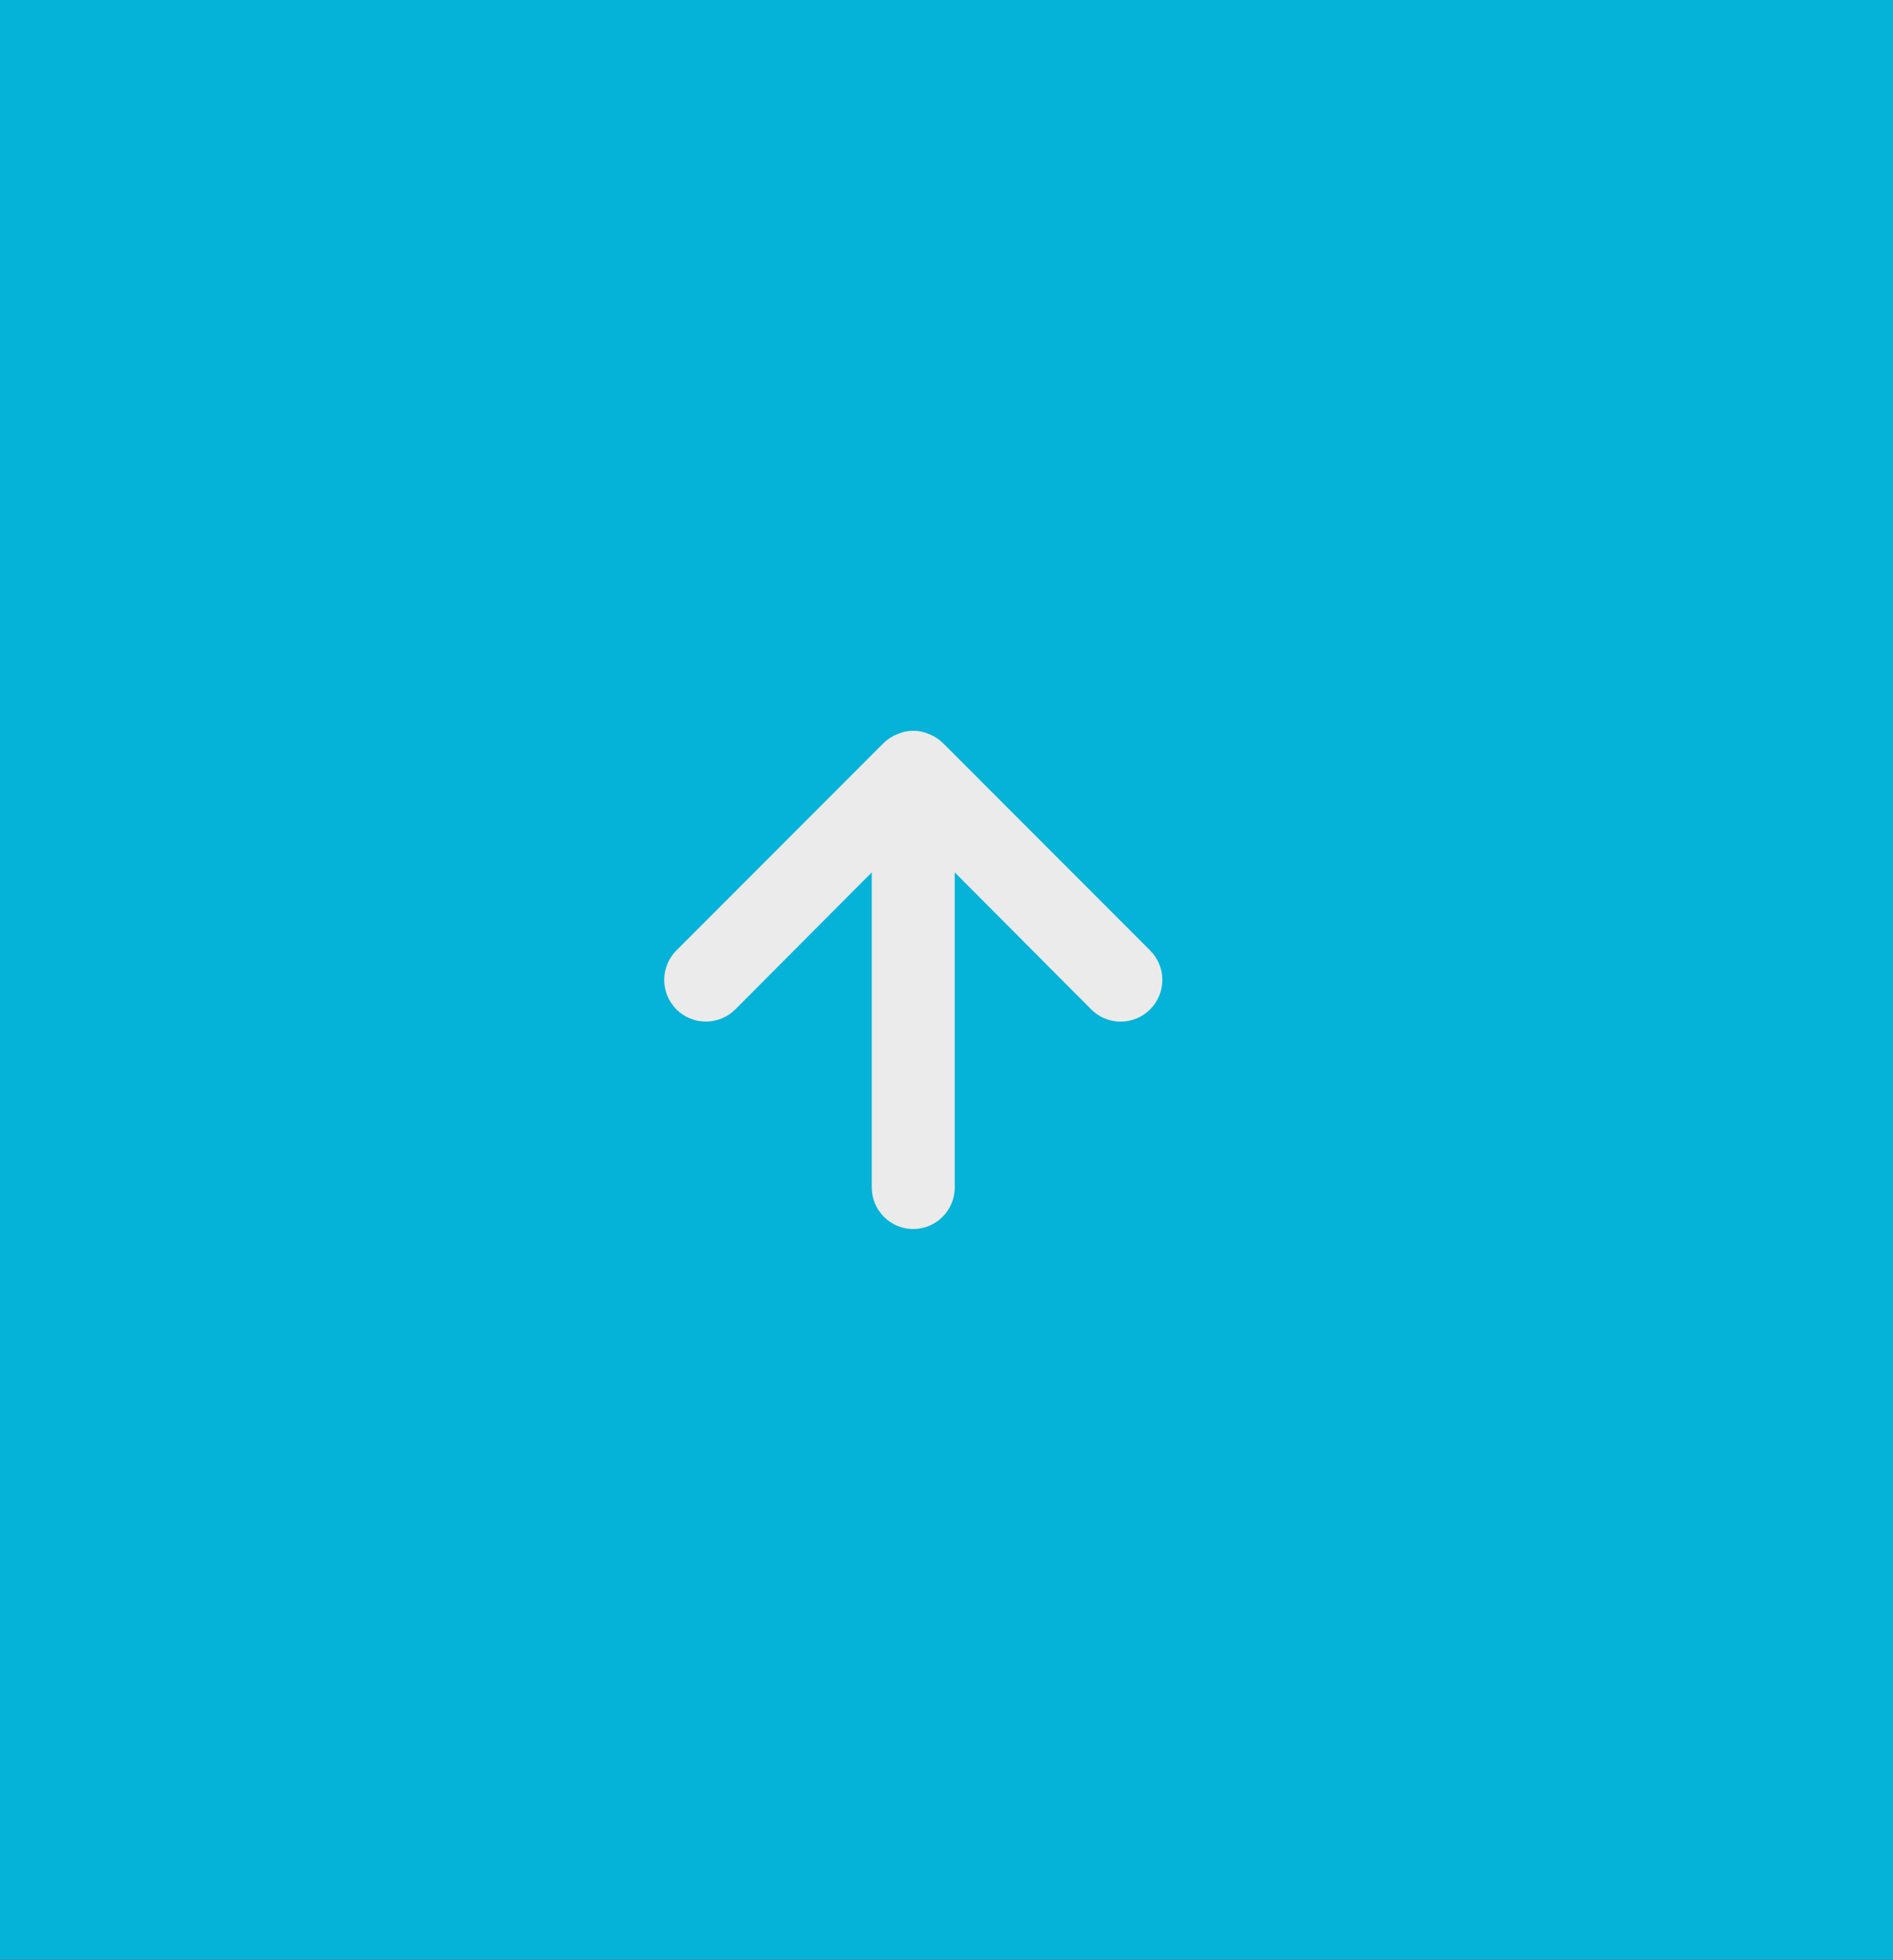
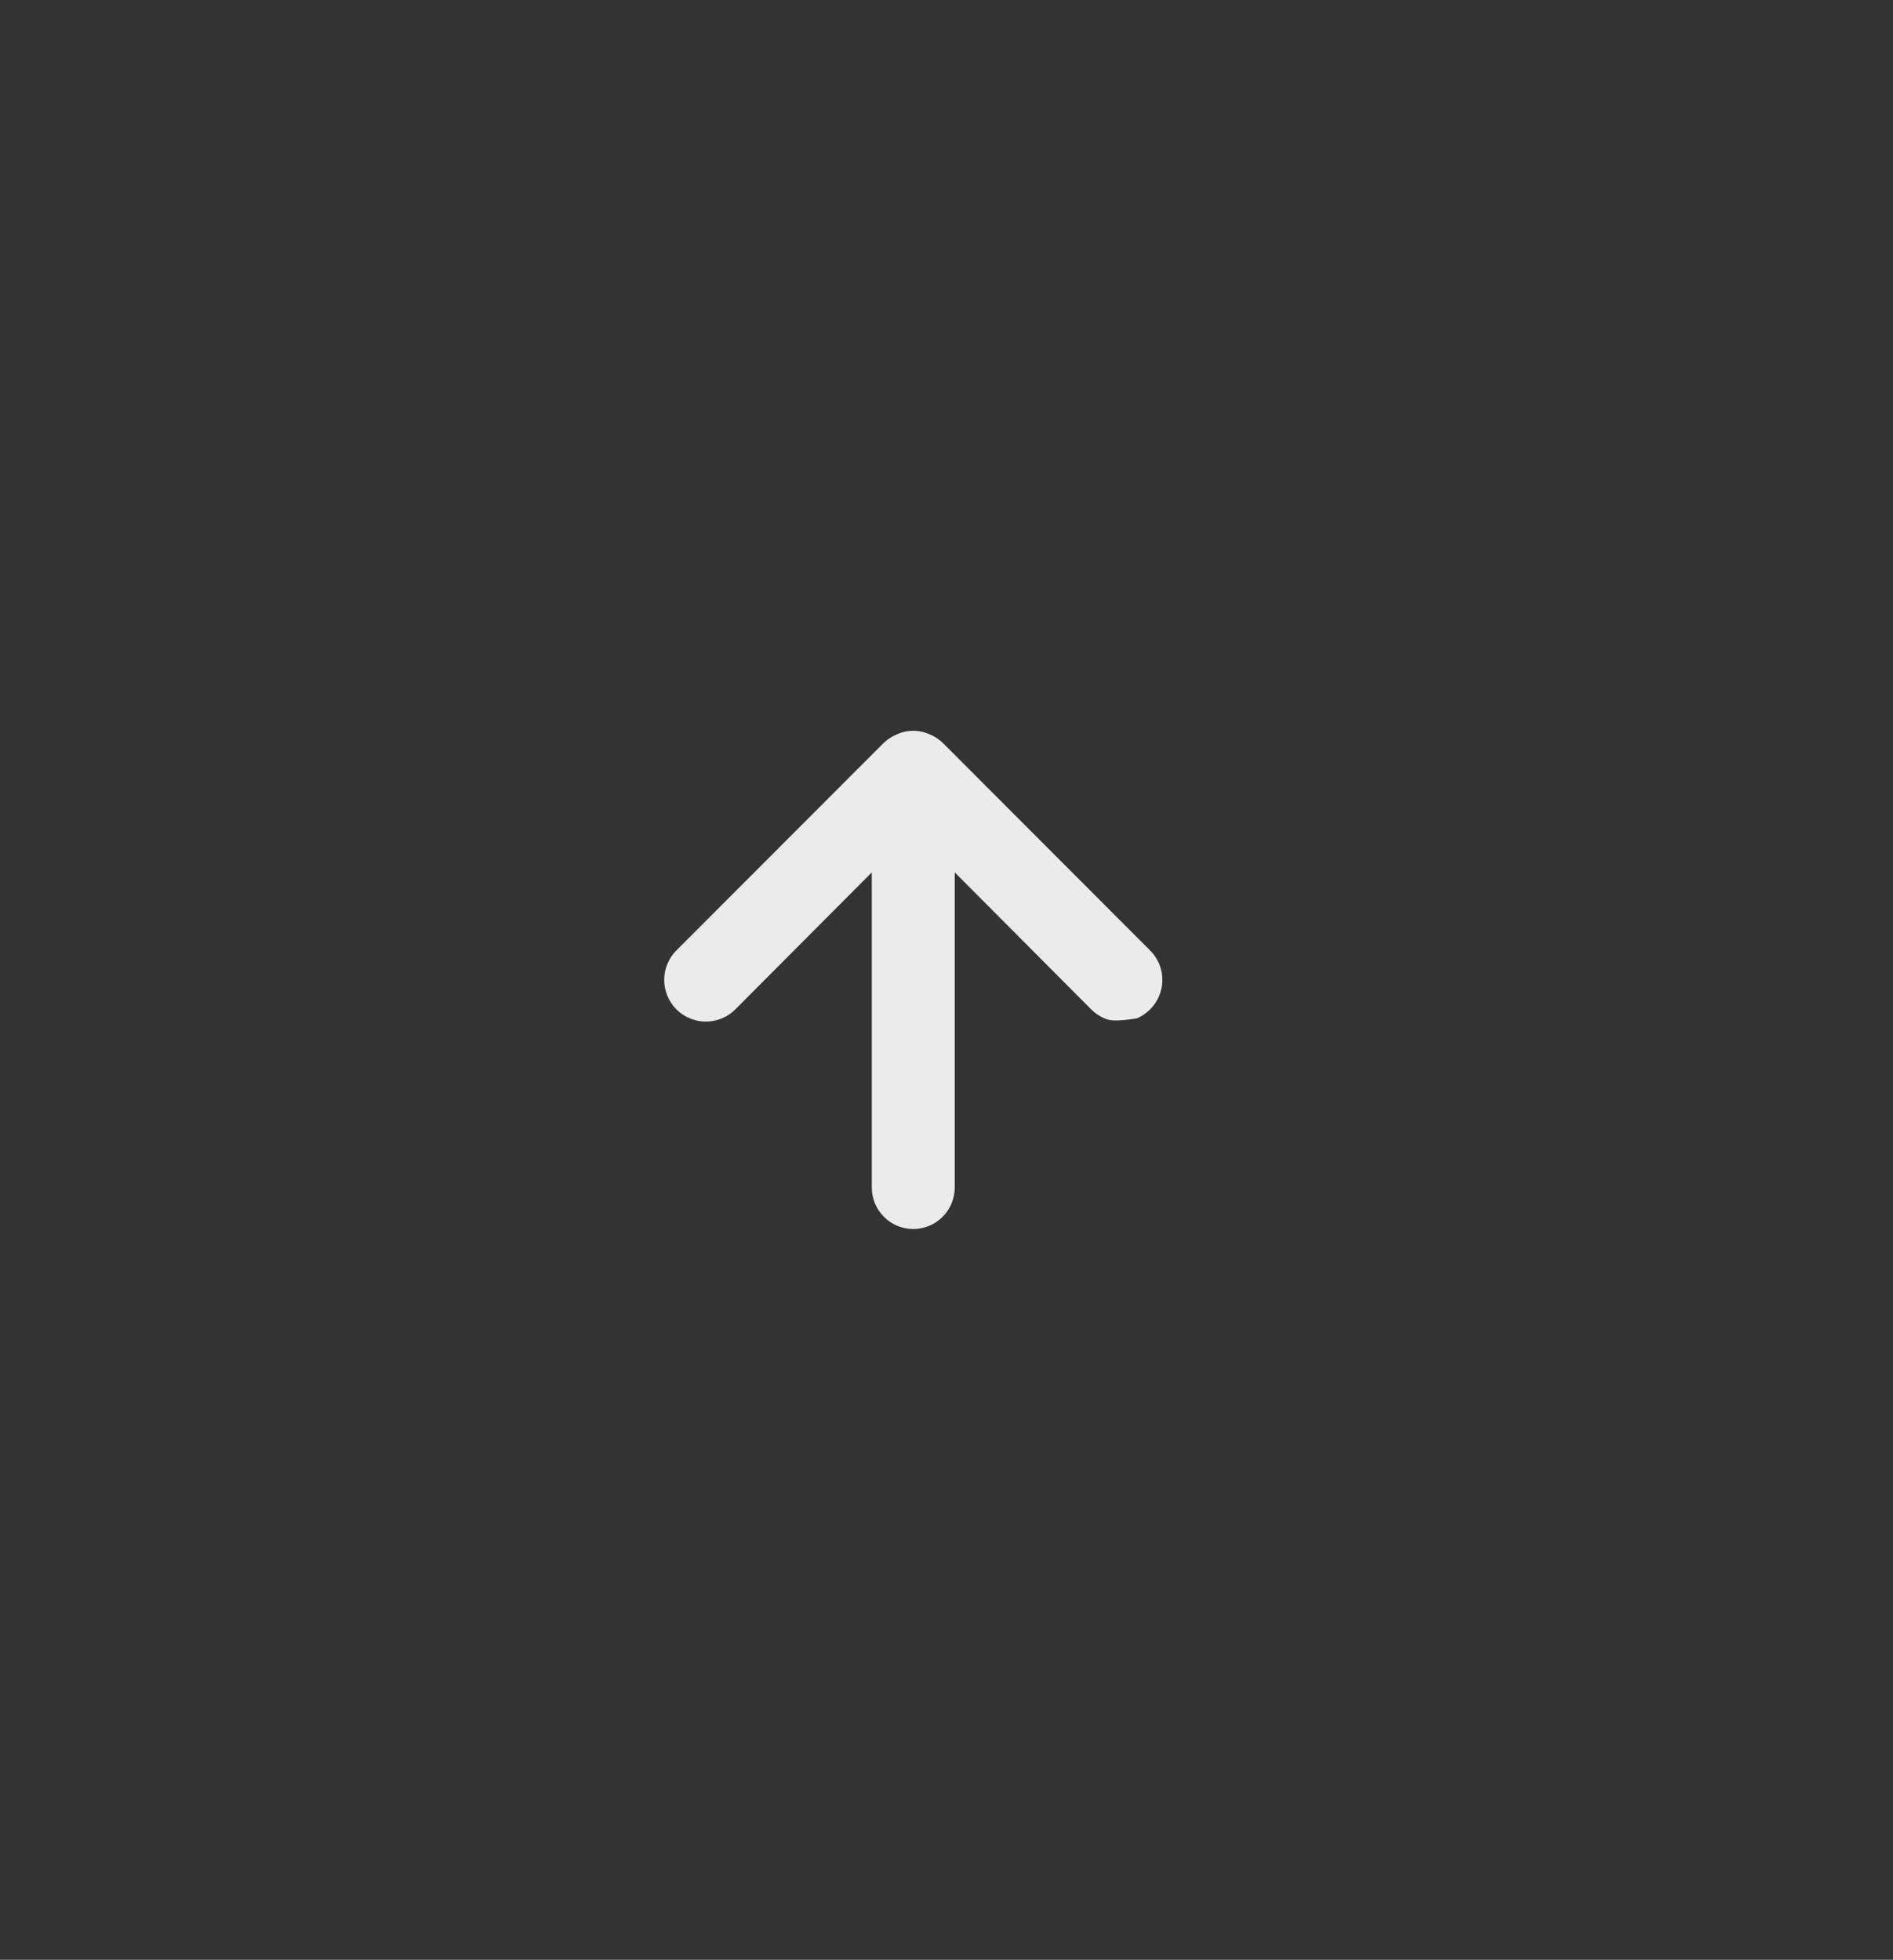
<svg xmlns="http://www.w3.org/2000/svg" width="57" height="59" viewBox="0 0 57 59" fill="none">
  <rect x="0" y="0" width="57" height="59" fill="#333333" stroke="none" />
  <g opacity="0.9">
-     <rect y="59" width="59" height="57" transform="rotate(-90 0 59)" fill="#00C1EA" />
-     <path d="M34.631 30.388C34.514 30.505 34.376 30.598 34.224 30.661C34.072 30.725 33.909 30.757 33.744 30.757C33.579 30.757 33.416 30.725 33.264 30.661C33.111 30.598 32.973 30.505 32.857 30.388L28.748 26.263L28.748 35.75C28.748 36.081 28.616 36.4 28.382 36.634C28.148 36.868 27.83 37 27.499 37C27.168 37 26.85 36.868 26.616 36.634C26.382 36.4 26.25 36.081 26.25 35.75L26.25 26.263L22.141 30.388C21.906 30.623 21.587 30.755 21.254 30.755C20.922 30.755 20.602 30.623 20.367 30.388C20.132 30.152 20 29.833 20 29.5C20 29.167 20.132 28.848 20.367 28.613L26.612 22.363C26.731 22.249 26.871 22.16 27.024 22.1C27.174 22.034 27.335 22 27.499 22C27.662 22 27.824 22.034 27.974 22.1C28.127 22.16 28.267 22.249 28.386 22.363L34.631 28.613C34.748 28.729 34.84 28.867 34.904 29.019C34.967 29.172 35 29.335 35 29.5C35 29.665 34.967 29.828 34.904 29.981C34.84 30.133 34.748 30.271 34.631 30.388Z" fill="white" />
+     <path d="M34.631 30.388C34.514 30.505 34.376 30.598 34.224 30.661C33.579 30.757 33.416 30.725 33.264 30.661C33.111 30.598 32.973 30.505 32.857 30.388L28.748 26.263L28.748 35.75C28.748 36.081 28.616 36.4 28.382 36.634C28.148 36.868 27.83 37 27.499 37C27.168 37 26.85 36.868 26.616 36.634C26.382 36.4 26.25 36.081 26.25 35.75L26.25 26.263L22.141 30.388C21.906 30.623 21.587 30.755 21.254 30.755C20.922 30.755 20.602 30.623 20.367 30.388C20.132 30.152 20 29.833 20 29.5C20 29.167 20.132 28.848 20.367 28.613L26.612 22.363C26.731 22.249 26.871 22.16 27.024 22.1C27.174 22.034 27.335 22 27.499 22C27.662 22 27.824 22.034 27.974 22.1C28.127 22.16 28.267 22.249 28.386 22.363L34.631 28.613C34.748 28.729 34.84 28.867 34.904 29.019C34.967 29.172 35 29.335 35 29.5C35 29.665 34.967 29.828 34.904 29.981C34.84 30.133 34.748 30.271 34.631 30.388Z" fill="white" />
  </g>
</svg>